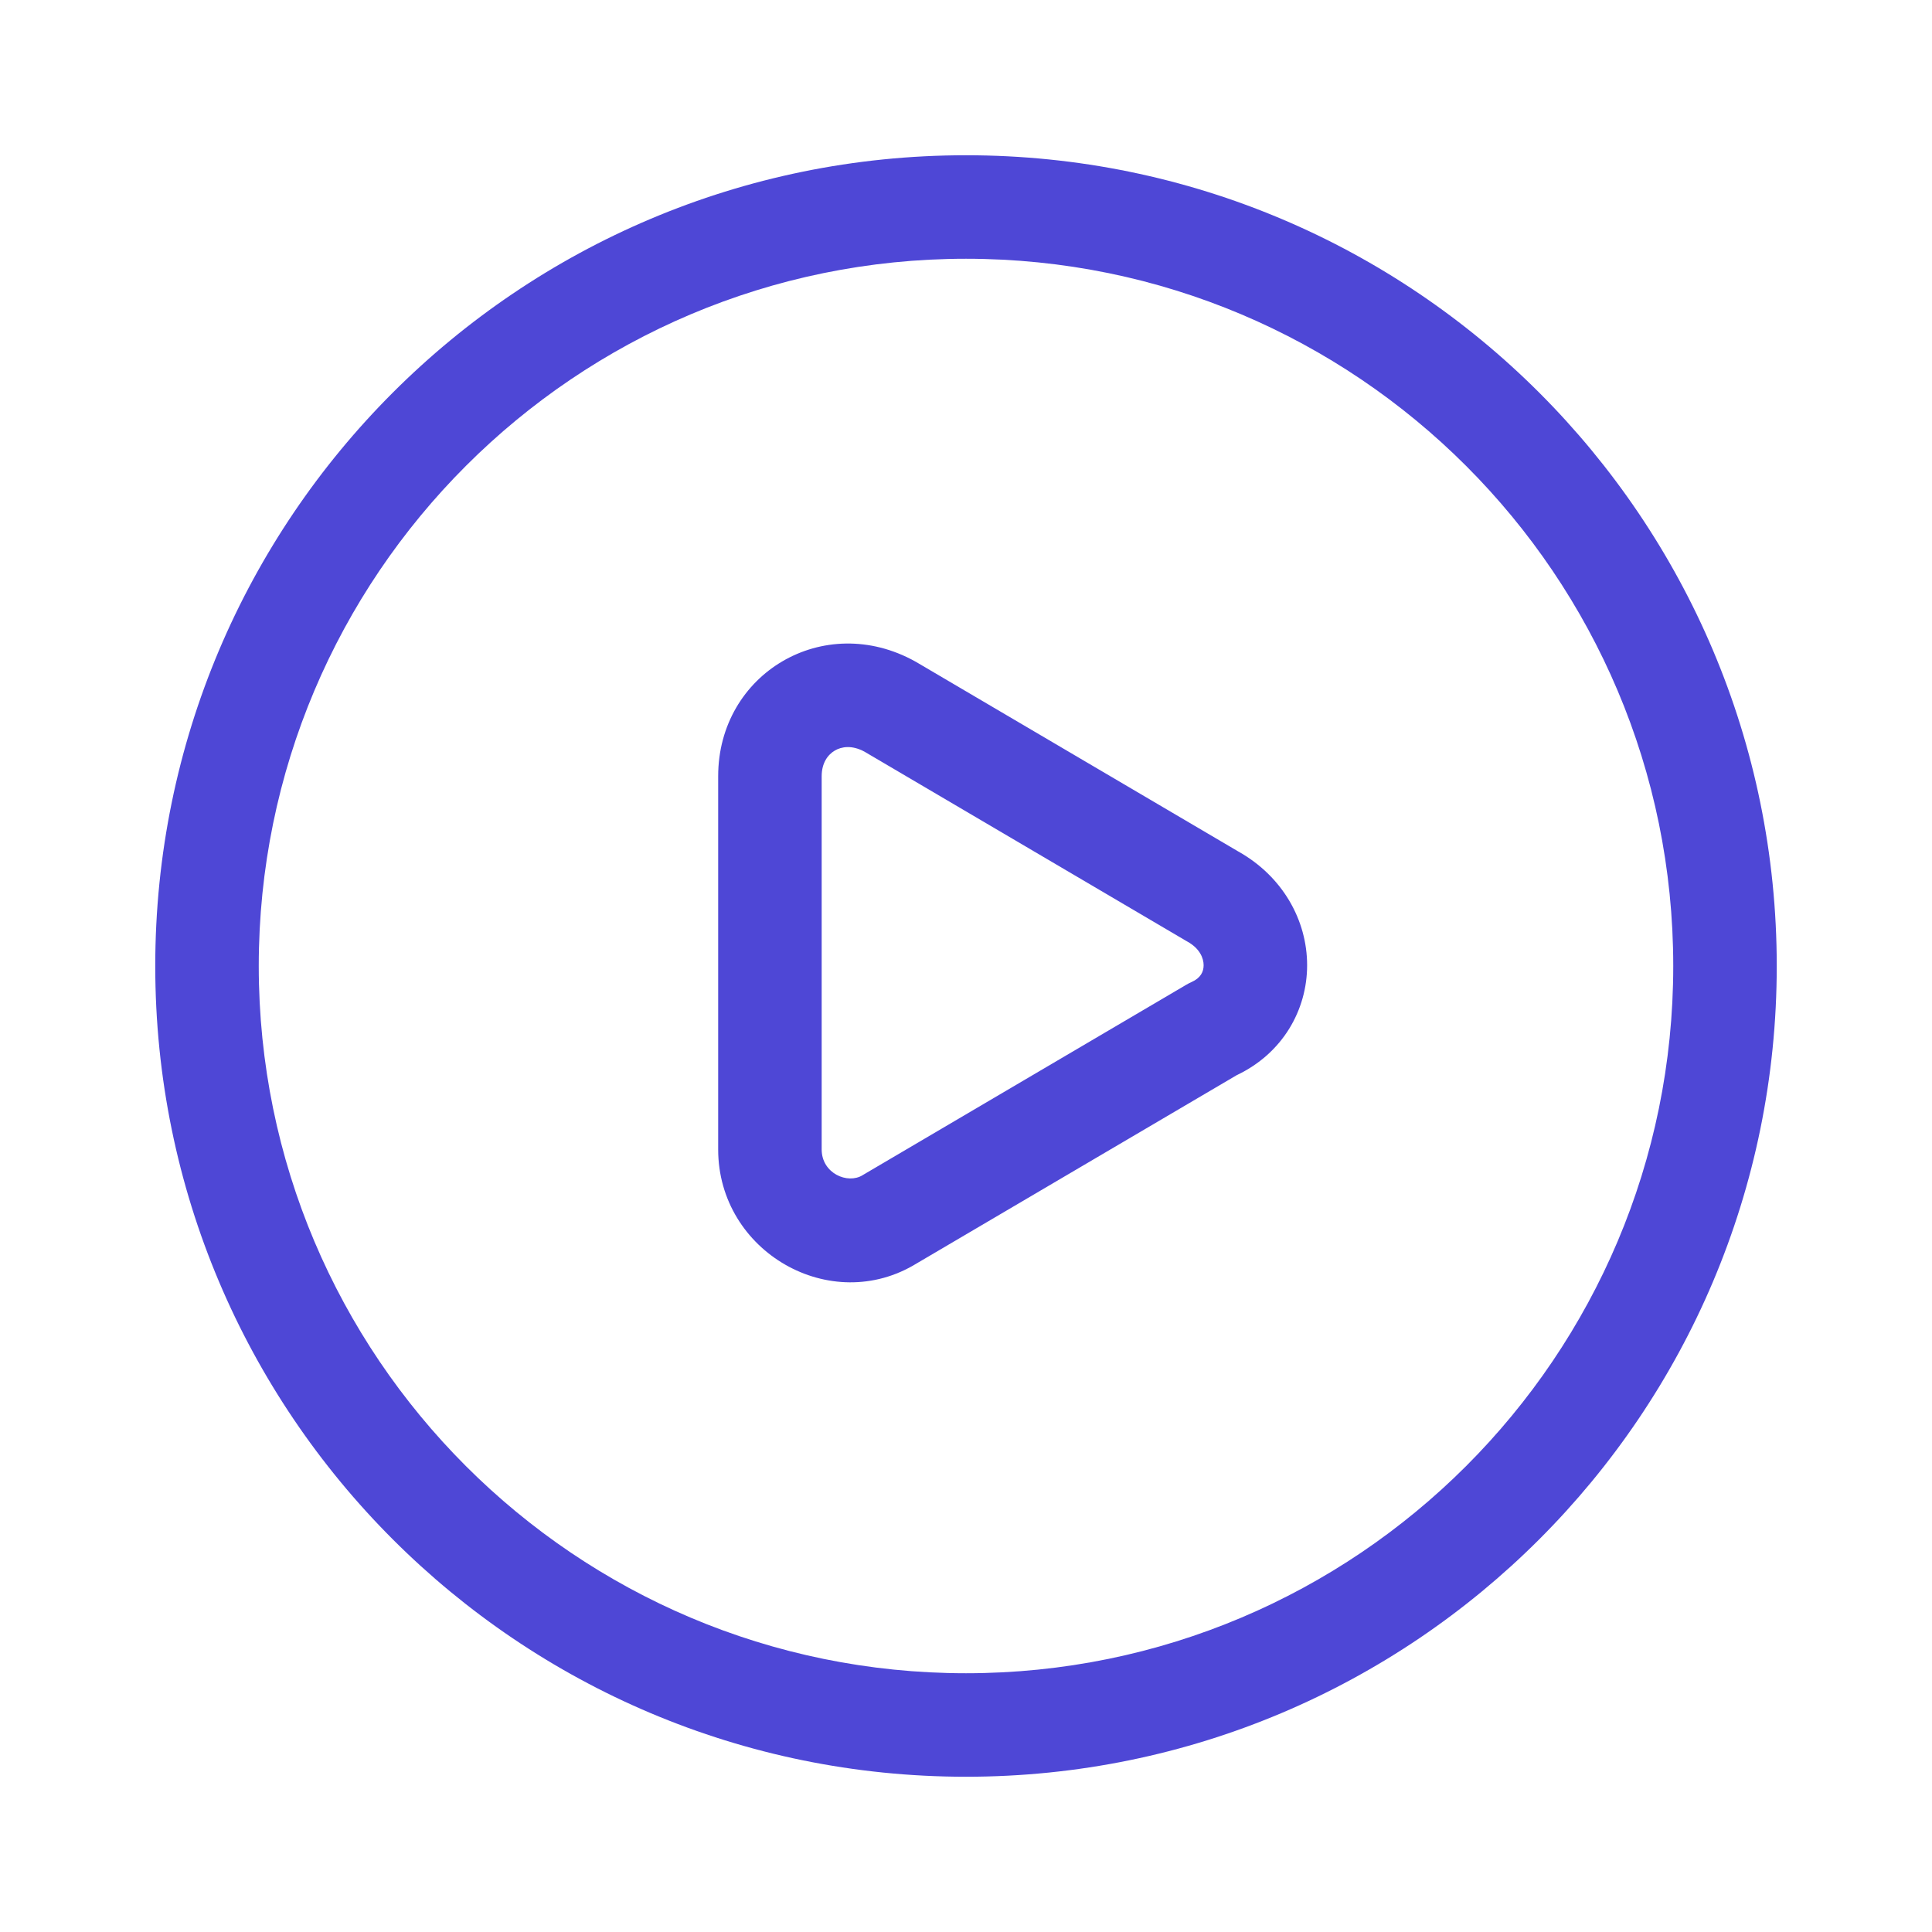
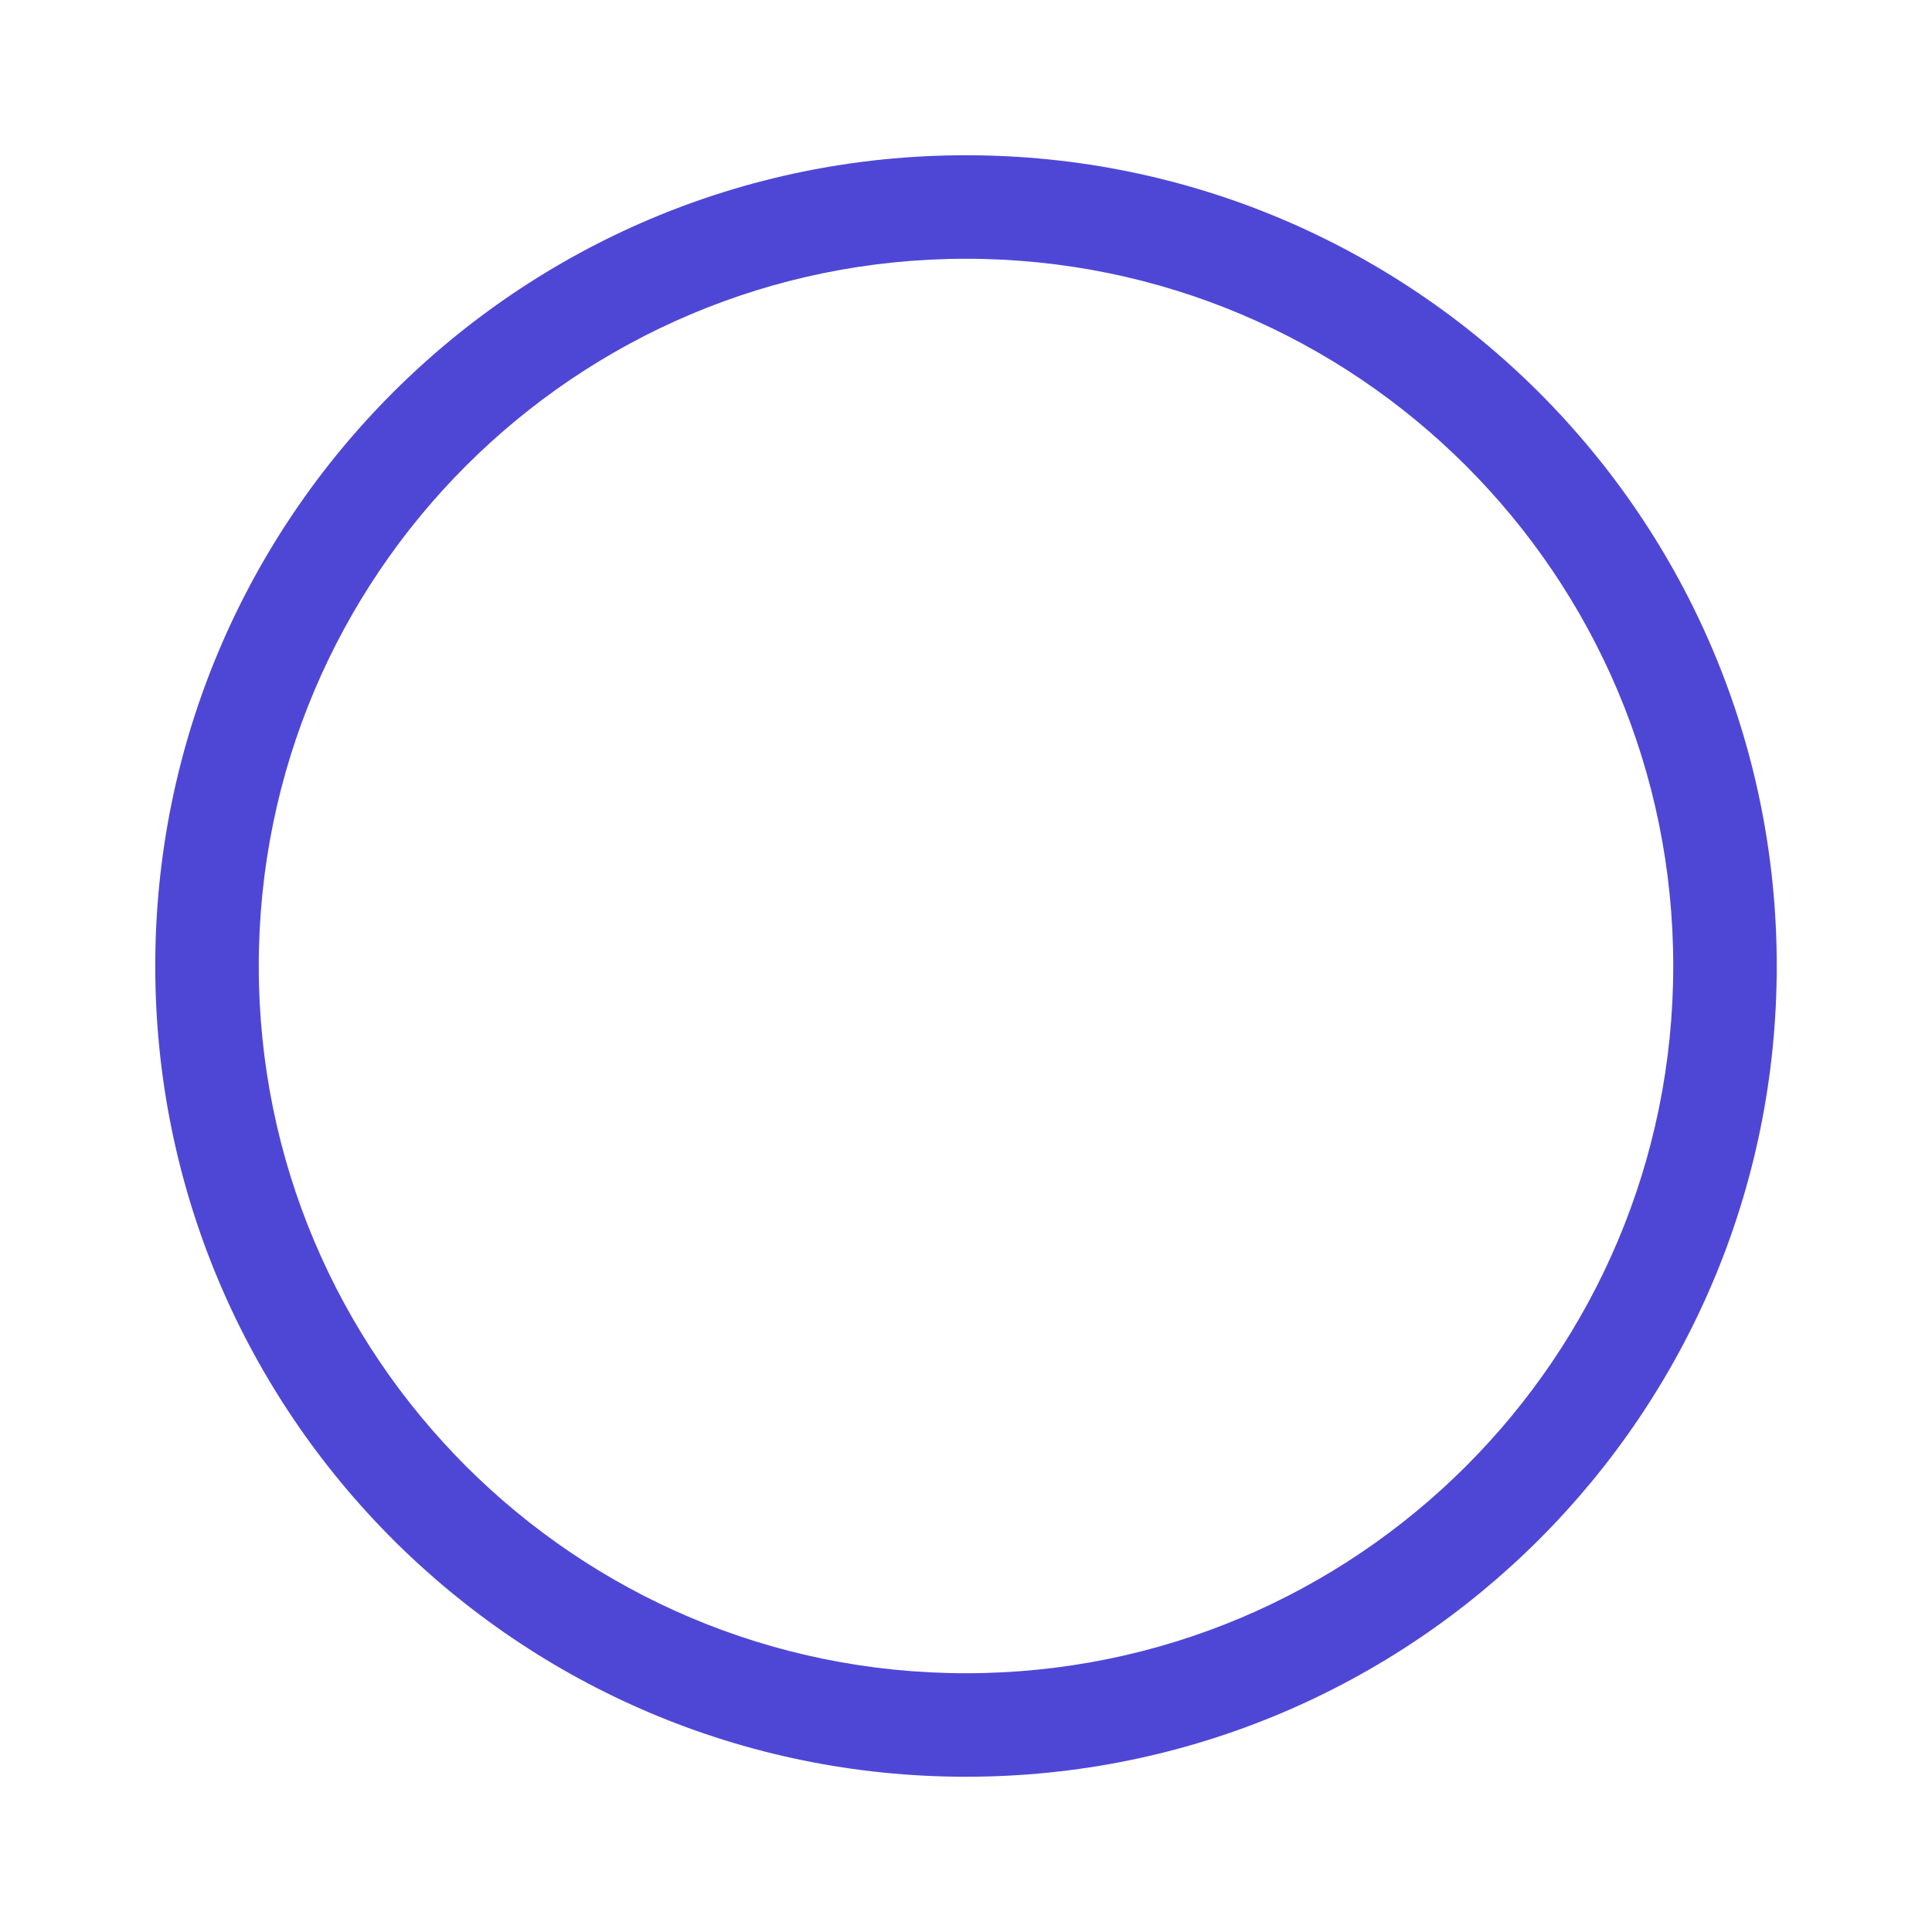
<svg xmlns="http://www.w3.org/2000/svg" width="145" height="145" viewBox="0 0 145 145" fill="none">
-   <path fill-rule="evenodd" clip-rule="evenodd" d="M72.5 19.42C43.184 19.42 19.42 43.184 19.42 72.5C19.42 101.815 43.184 125.58 72.5 125.58C101.815 125.58 125.58 101.815 125.58 72.5C125.58 43.184 101.815 19.42 72.5 19.42ZM11.652 72.5C11.652 38.894 38.895 11.652 72.5 11.652C106.106 11.652 133.348 38.894 133.348 72.5C133.348 106.105 106.106 133.348 72.5 133.348C38.895 133.348 11.652 106.105 11.652 72.5Z" fill="#4E47D6" />
-   <path fill-rule="evenodd" clip-rule="evenodd" d="M53.9 58.261C53.9 50.536 61.843 45.84 68.69 49.644L68.773 49.691L92.946 63.911C96.26 65.773 98.102 69.06 98.102 72.443C98.102 75.807 96.26 79.063 92.815 80.695L68.812 94.814C62.349 98.802 53.9 93.945 53.9 86.268V58.261ZM62.656 56.33C62.135 56.636 61.668 57.254 61.668 58.261V86.268C61.668 88.066 63.62 88.9 64.745 88.197L64.835 88.142L89.044 73.901C89.171 73.827 89.302 73.76 89.436 73.7C90.119 73.396 90.334 72.922 90.334 72.443C90.334 71.924 90.056 71.192 89.127 70.675L89.044 70.628L64.883 56.415C63.94 55.905 63.163 56.033 62.656 56.33Z" fill="#4E47D6" />
+   <path fill-rule="evenodd" clip-rule="evenodd" d="M72.5 19.42C43.184 19.42 19.42 43.184 19.42 72.5C19.42 101.815 43.184 125.58 72.5 125.58C101.815 125.58 125.58 101.815 125.58 72.5C125.58 43.184 101.815 19.42 72.5 19.42ZM11.652 72.5C11.652 38.894 38.895 11.652 72.5 11.652C106.106 11.652 133.348 38.894 133.348 72.5C133.348 106.105 106.106 133.348 72.5 133.348C38.895 133.348 11.652 106.105 11.652 72.5" fill="#4E47D6" />
</svg>